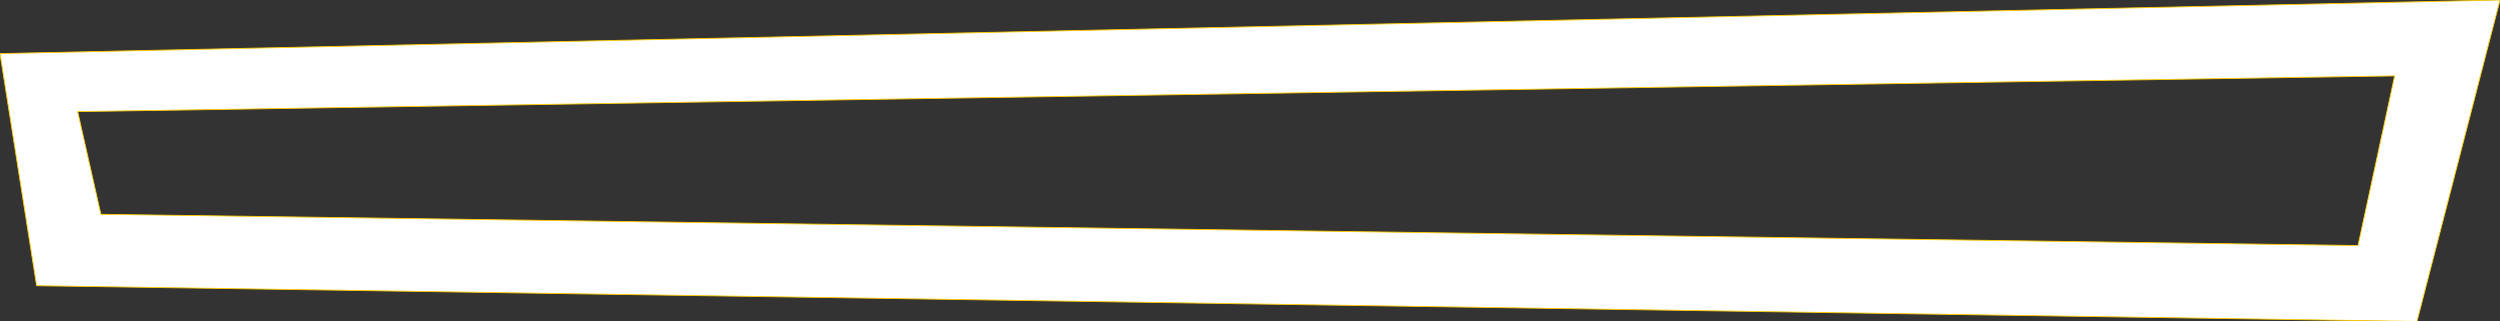
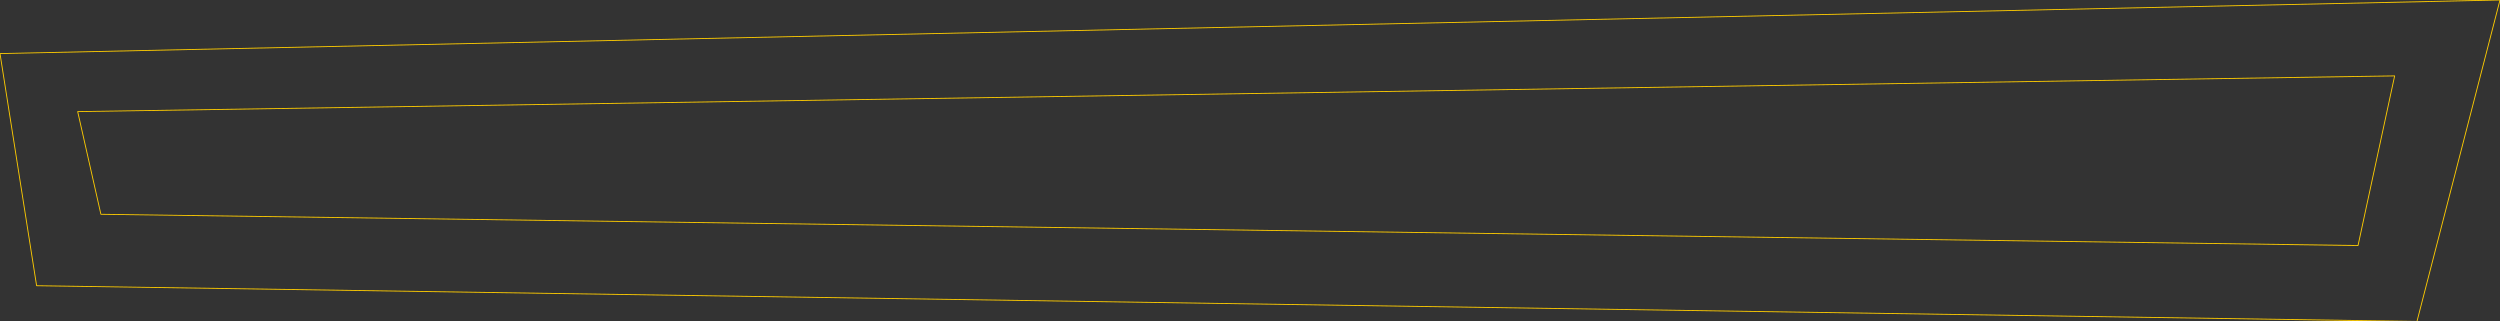
<svg xmlns="http://www.w3.org/2000/svg" height="18.0px" width="140.0px">
  <rect width="100%" height="100%" fill="#333333" stroke="none" />
  <g transform="matrix(1.0, 0.0, 0.0, 1.0, 70.0, 9.0)">
-     <path d="M65.35 9.0 L-67.95 7.0 -70.0 -6.0 70.0 -9.0 65.35 9.0 M62.05 4.75 L64.1 -4.75 -65.65 -2.75 -64.35 3.0 62.05 4.75" fill="#ffffff" fill-rule="evenodd" stroke="none" />
    <path d="M65.35 9.0 L-67.95 7.0 -70.0 -6.0 70.0 -9.0 65.35 9.0" fill="none" stroke="#ffcc00" stroke-linecap="round" stroke-linejoin="round" stroke-width="0.05" />
    <path d="M62.05 4.75 L-64.35 3.0 -65.65 -2.75 64.1 -4.75 62.05 4.75" fill="none" stroke="#ffcc00" stroke-linecap="round" stroke-linejoin="round" stroke-width="0.05" />
  </g>
</svg>